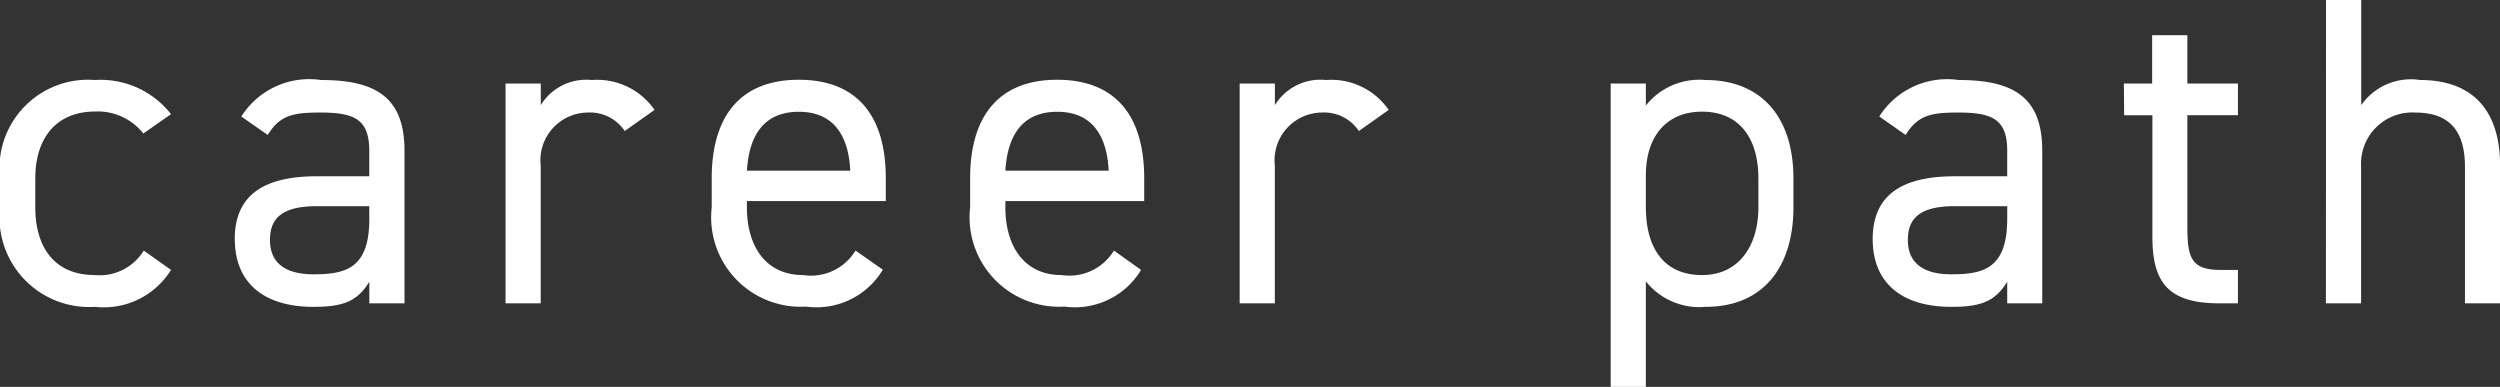
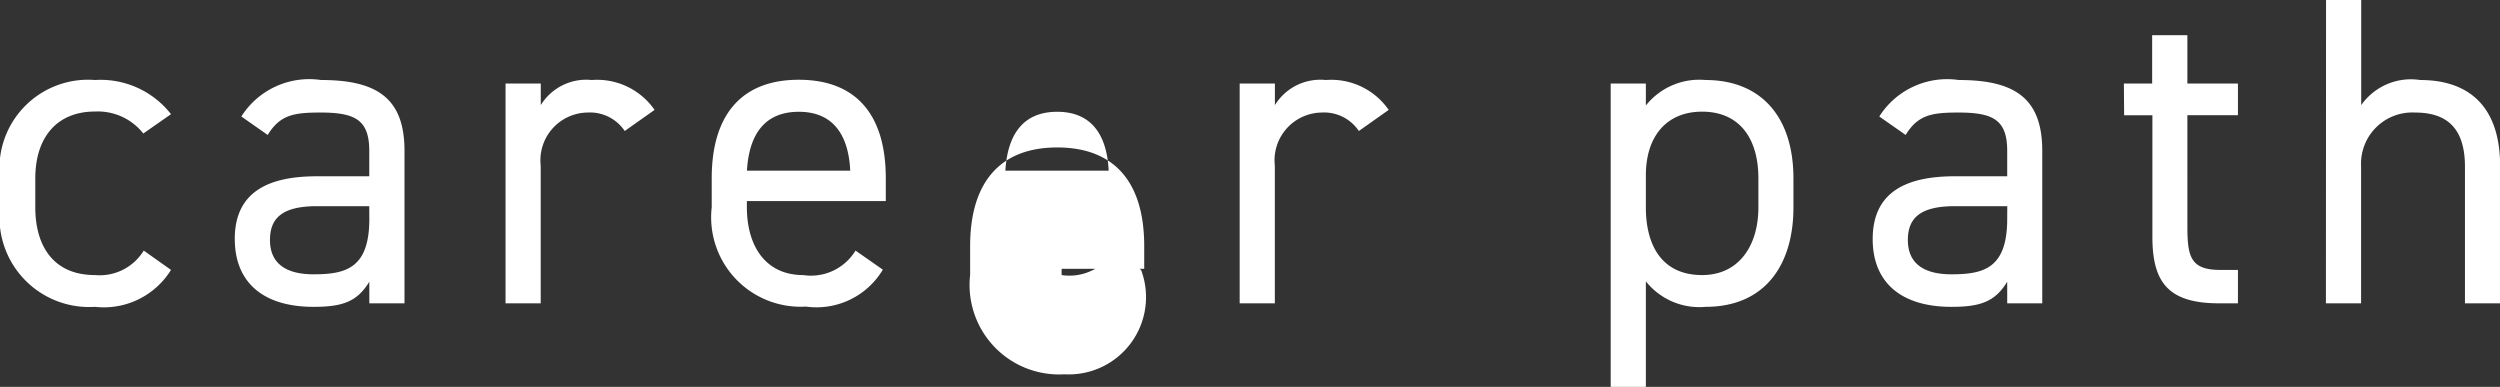
<svg xmlns="http://www.w3.org/2000/svg" width="79.618" height="12.32" viewBox="0 0 79.618 12.32">
  <rect x="0" y="0" width="79.618" height="12.32" fill="#333333" stroke="none" />
-   <path id="パス_53055" data-name="パス 53055" d="M5.138-1.68A1.644,1.644,0,0,1,3.584-.9c-1.344,0-1.9-.952-1.9-2.156v-.924c0-1.316.7-2.128,1.9-2.128a1.842,1.842,0,0,1,1.54.7l.882-.616A2.844,2.844,0,0,0,3.584-7.112,2.822,2.822,0,0,0,.56-3.976v.924A2.856,2.856,0,0,0,3.584.112,2.515,2.515,0,0,0,6.006-1.064Zm2.9-.364c0,1.358.882,2.156,2.506,2.156.91,0,1.386-.154,1.778-.8V0h1.12V-4.858c0-1.68-.882-2.254-2.66-2.254A2.558,2.558,0,0,0,8.246-5.95l.84.588c.392-.644.84-.714,1.68-.714,1.092,0,1.554.224,1.554,1.218v.812H10.654C9.114-4.046,8.036-3.556,8.036-2.044Zm4.284-.644c0,1.568-.742,1.764-1.778,1.764-.826,0-1.386-.308-1.386-1.092,0-.7.392-1.078,1.5-1.078H12.32ZM21.406-6.16a2.226,2.226,0,0,0-2-.952,1.7,1.7,0,0,0-1.624.8V-7H16.66V0h1.12V-4.382a1.522,1.522,0,0,1,1.5-1.694,1.33,1.33,0,0,1,1.176.588Zm6.4,4.48A1.659,1.659,0,0,1,26.138-.9c-1.218,0-1.792-.952-1.792-2.156v-.2H28.77v-.728c0-2-.924-3.136-2.772-3.136s-2.772,1.148-2.772,3.136v.924a2.849,2.849,0,0,0,3,3.164,2.461,2.461,0,0,0,2.45-1.176ZM26-6.1c1.064,0,1.582.7,1.638,1.876h-3.29C24.416-5.39,24.92-6.1,26-6.1ZM36.036-1.68A1.659,1.659,0,0,1,34.37-.9c-1.218,0-1.792-.952-1.792-2.156v-.2H37v-.728c0-2-.924-3.136-2.772-3.136s-2.772,1.148-2.772,3.136v.924a2.849,2.849,0,0,0,3,3.164A2.461,2.461,0,0,0,36.9-1.064ZM34.23-6.1c1.064,0,1.582.7,1.638,1.876h-3.29C32.648-5.39,33.152-6.1,34.23-6.1ZM44.786-6.16a2.226,2.226,0,0,0-2-.952,1.7,1.7,0,0,0-1.624.8V-7H40.04V0h1.12V-4.382a1.522,1.522,0,0,1,1.5-1.694,1.33,1.33,0,0,1,1.176.588Zm8.19-.14V-7h-1.12V2.66h1.12V-.7a2.176,2.176,0,0,0,1.9.812c1.9,0,2.8-1.344,2.8-3.164v-.924c0-2-1.064-3.136-2.8-3.136A2.176,2.176,0,0,0,52.976-6.3ZM54.768-.9c-1.288,0-1.792-.952-1.792-2.156V-4.074c0-1.26.672-2.03,1.792-2.03,1.148,0,1.792.8,1.792,2.128v.924C56.56-1.862,55.958-.9,54.768-.9ZM60.2-2.044c0,1.358.882,2.156,2.506,2.156.91,0,1.386-.154,1.778-.8V0H65.6V-4.858c0-1.68-.882-2.254-2.66-2.254A2.558,2.558,0,0,0,60.41-5.95l.84.588c.392-.644.84-.714,1.68-.714,1.092,0,1.554.224,1.554,1.218v.812H62.818C61.278-4.046,60.2-3.556,60.2-2.044Zm4.284-.644c0,1.568-.742,1.764-1.778,1.764-.826,0-1.386-.308-1.386-1.092,0-.7.392-1.078,1.5-1.078h1.666Zm3.724-3.3h.9v3.836C69.1-.7,69.58,0,71.232,0h.6V-1.064h-.56c-.938,0-1.05-.406-1.05-1.372V-5.992h1.61V-7h-1.61V-8.54H69.1V-7h-.9ZM74.634,0h1.12V-4.368a1.631,1.631,0,0,1,1.708-1.708c.826,0,1.6.308,1.6,1.722V0h1.12V-4.368c0-1.96-1.05-2.744-2.548-2.744a1.932,1.932,0,0,0-1.876.8V-9.66h-1.12Z" transform="translate(-0.56 9.66)" fill="#fff" />
+   <path id="パス_53055" data-name="パス 53055" d="M5.138-1.68A1.644,1.644,0,0,1,3.584-.9c-1.344,0-1.9-.952-1.9-2.156v-.924c0-1.316.7-2.128,1.9-2.128a1.842,1.842,0,0,1,1.54.7l.882-.616A2.844,2.844,0,0,0,3.584-7.112,2.822,2.822,0,0,0,.56-3.976v.924A2.856,2.856,0,0,0,3.584.112,2.515,2.515,0,0,0,6.006-1.064Zm2.9-.364c0,1.358.882,2.156,2.506,2.156.91,0,1.386-.154,1.778-.8V0h1.12V-4.858c0-1.68-.882-2.254-2.66-2.254A2.558,2.558,0,0,0,8.246-5.95l.84.588c.392-.644.84-.714,1.68-.714,1.092,0,1.554.224,1.554,1.218v.812H10.654C9.114-4.046,8.036-3.556,8.036-2.044Zm4.284-.644c0,1.568-.742,1.764-1.778,1.764-.826,0-1.386-.308-1.386-1.092,0-.7.392-1.078,1.5-1.078H12.32ZM21.406-6.16a2.226,2.226,0,0,0-2-.952,1.7,1.7,0,0,0-1.624.8V-7H16.66V0h1.12V-4.382a1.522,1.522,0,0,1,1.5-1.694,1.33,1.33,0,0,1,1.176.588Zm6.4,4.48A1.659,1.659,0,0,1,26.138-.9c-1.218,0-1.792-.952-1.792-2.156v-.2H28.77v-.728c0-2-.924-3.136-2.772-3.136s-2.772,1.148-2.772,3.136v.924a2.849,2.849,0,0,0,3,3.164,2.461,2.461,0,0,0,2.45-1.176ZM26-6.1c1.064,0,1.582.7,1.638,1.876h-3.29C24.416-5.39,24.92-6.1,26-6.1ZM36.036-1.68A1.659,1.659,0,0,1,34.37-.9v-.2H37v-.728c0-2-.924-3.136-2.772-3.136s-2.772,1.148-2.772,3.136v.924a2.849,2.849,0,0,0,3,3.164A2.461,2.461,0,0,0,36.9-1.064ZM34.23-6.1c1.064,0,1.582.7,1.638,1.876h-3.29C32.648-5.39,33.152-6.1,34.23-6.1ZM44.786-6.16a2.226,2.226,0,0,0-2-.952,1.7,1.7,0,0,0-1.624.8V-7H40.04V0h1.12V-4.382a1.522,1.522,0,0,1,1.5-1.694,1.33,1.33,0,0,1,1.176.588Zm8.19-.14V-7h-1.12V2.66h1.12V-.7a2.176,2.176,0,0,0,1.9.812c1.9,0,2.8-1.344,2.8-3.164v-.924c0-2-1.064-3.136-2.8-3.136A2.176,2.176,0,0,0,52.976-6.3ZM54.768-.9c-1.288,0-1.792-.952-1.792-2.156V-4.074c0-1.26.672-2.03,1.792-2.03,1.148,0,1.792.8,1.792,2.128v.924C56.56-1.862,55.958-.9,54.768-.9ZM60.2-2.044c0,1.358.882,2.156,2.506,2.156.91,0,1.386-.154,1.778-.8V0H65.6V-4.858c0-1.68-.882-2.254-2.66-2.254A2.558,2.558,0,0,0,60.41-5.95l.84.588c.392-.644.84-.714,1.68-.714,1.092,0,1.554.224,1.554,1.218v.812H62.818C61.278-4.046,60.2-3.556,60.2-2.044Zm4.284-.644c0,1.568-.742,1.764-1.778,1.764-.826,0-1.386-.308-1.386-1.092,0-.7.392-1.078,1.5-1.078h1.666Zm3.724-3.3h.9v3.836C69.1-.7,69.58,0,71.232,0h.6V-1.064h-.56c-.938,0-1.05-.406-1.05-1.372V-5.992h1.61V-7h-1.61V-8.54H69.1V-7h-.9ZM74.634,0h1.12V-4.368a1.631,1.631,0,0,1,1.708-1.708c.826,0,1.6.308,1.6,1.722V0h1.12V-4.368c0-1.96-1.05-2.744-2.548-2.744a1.932,1.932,0,0,0-1.876.8V-9.66h-1.12Z" transform="translate(-0.56 9.66)" fill="#fff" />
</svg>